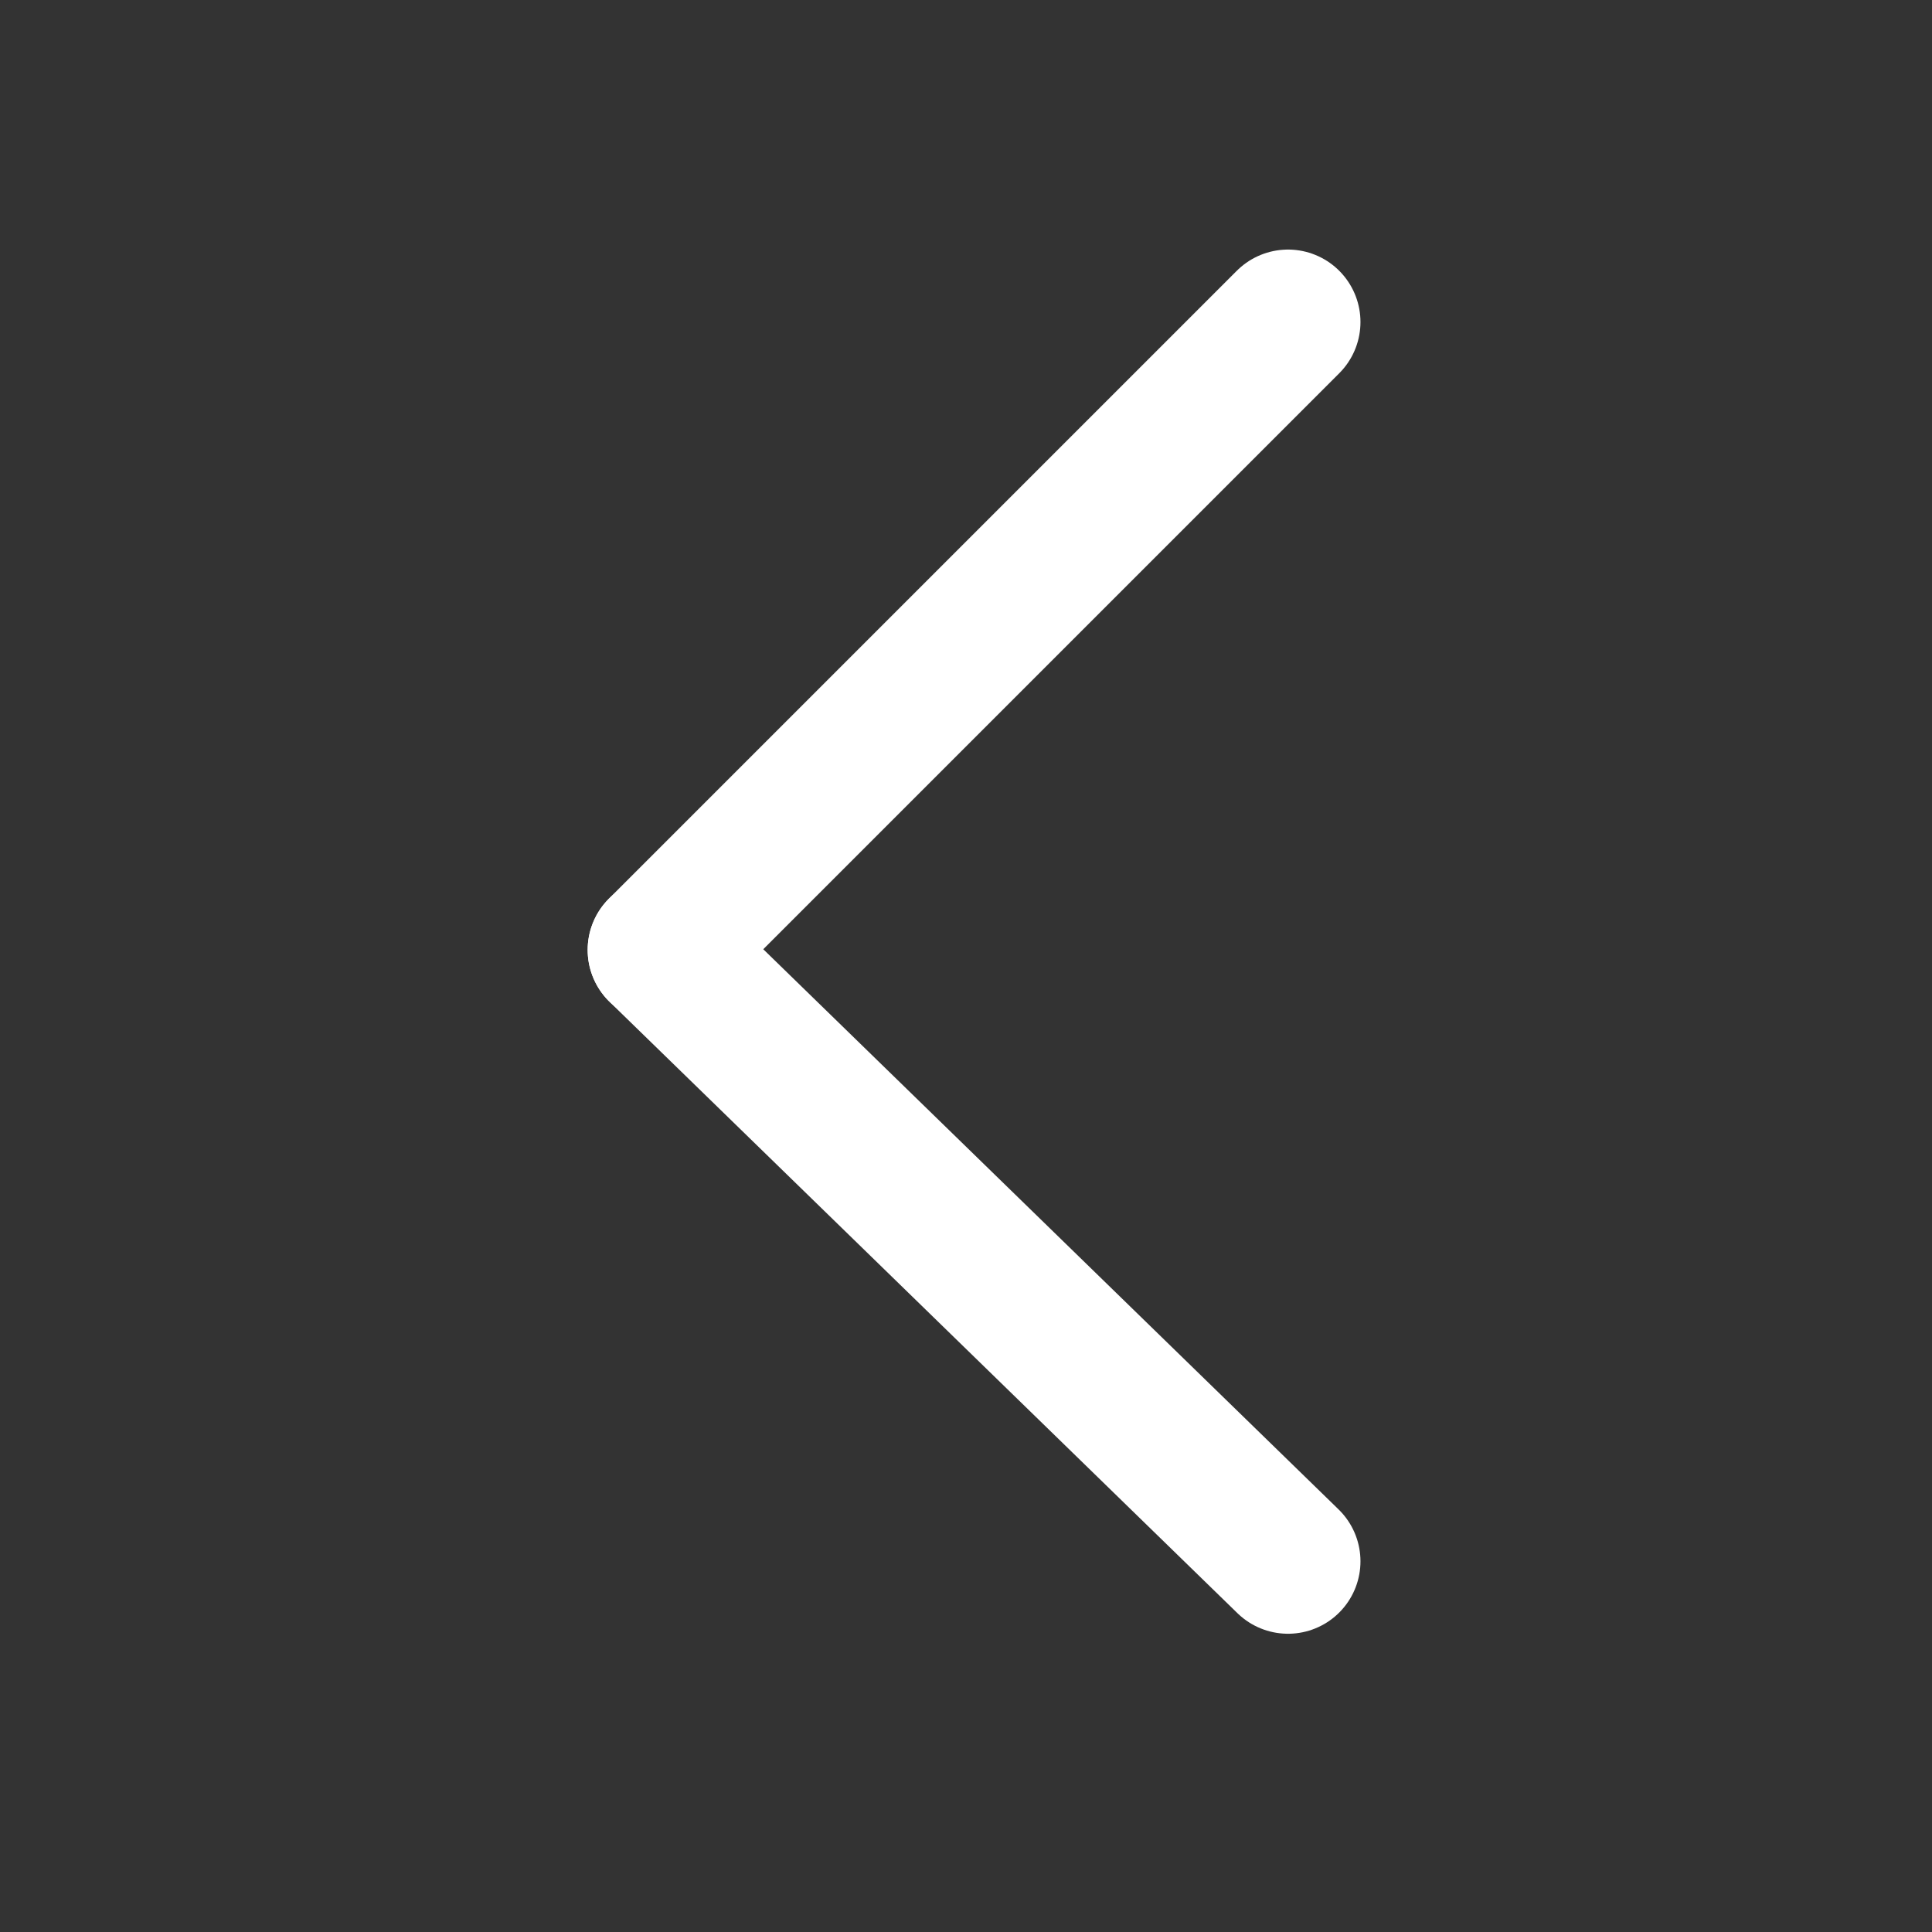
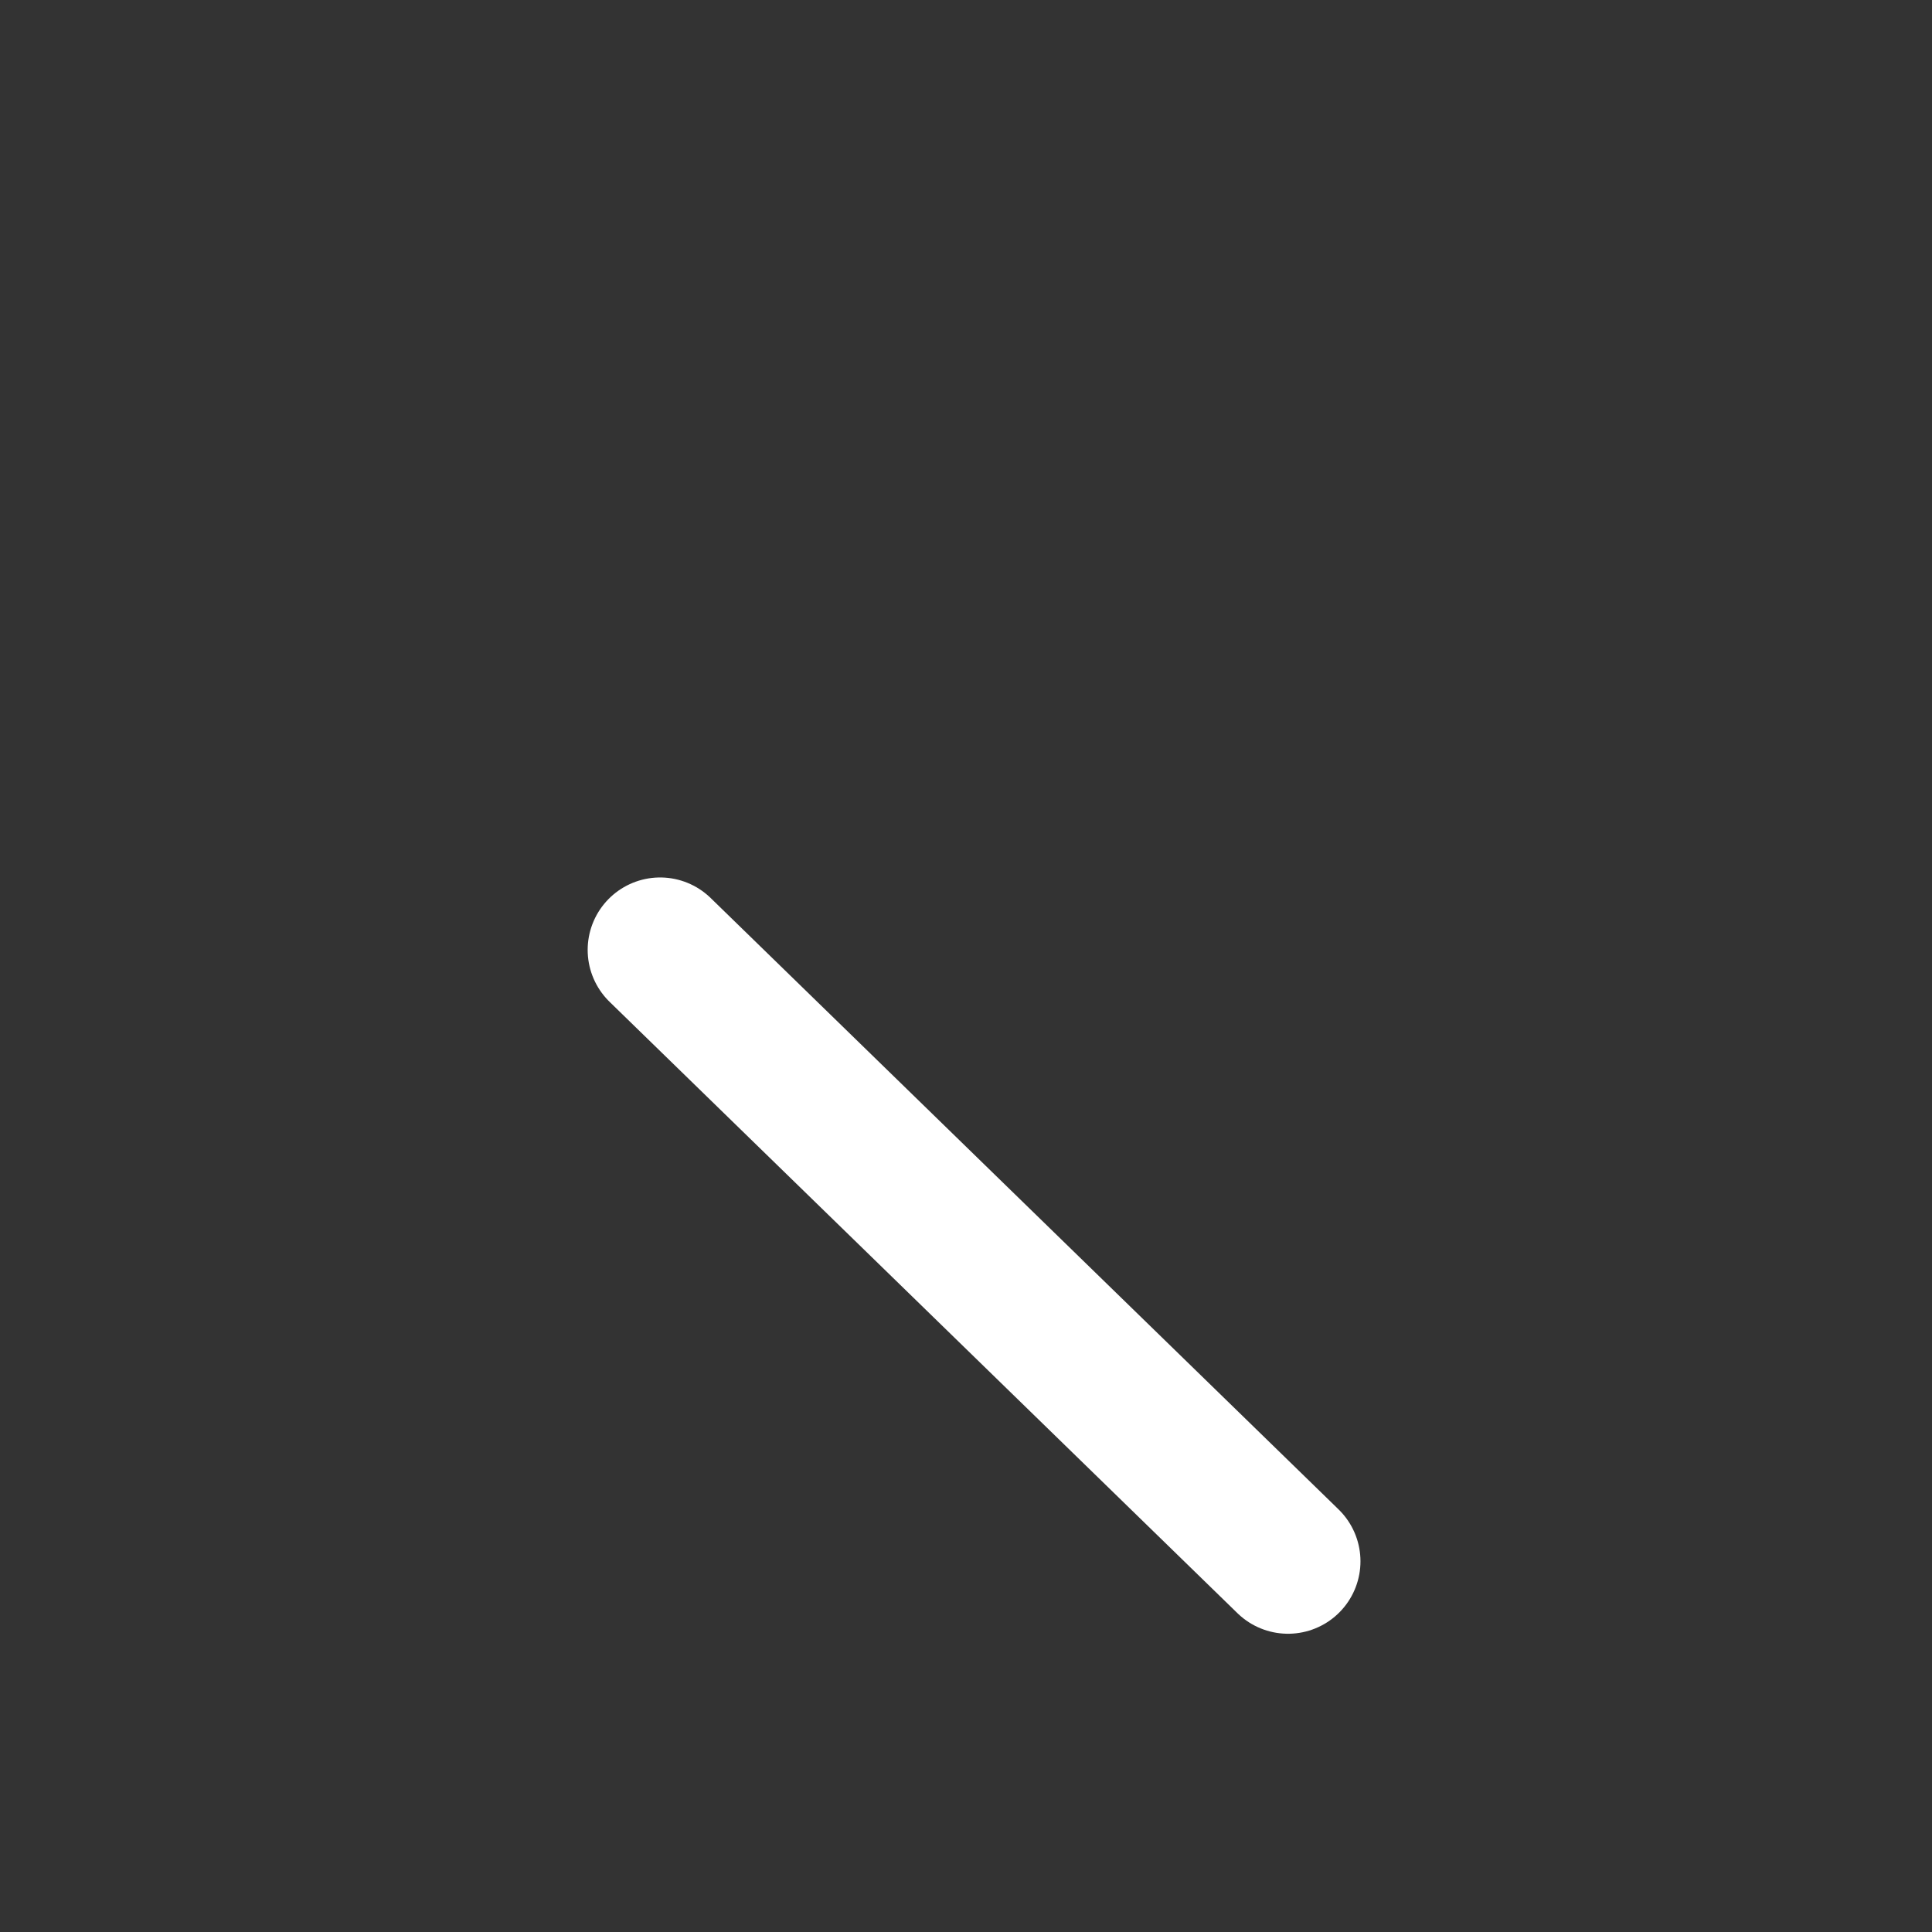
<svg xmlns="http://www.w3.org/2000/svg" width="40px" height="40px" viewBox="0 0 40 40" version="1.1">
  <rect x="0" y="0" width="40" height="40" fill="#333333" stroke="none" />
  <title>A0A8EE98-B4E1-43CF-8F83-8E214635E4AA</title>
  <g id="Page-1" stroke="none" stroke-width="1" fill="none" fill-rule="evenodd" stroke-linecap="round" stroke-linejoin="round">
    <g id="Mensualités-calculées" transform="translate(-60, -162)" stroke="#FFFFFF" stroke-width="3">
      <g id="Chevron" transform="translate(80, 182) scale(-1, 1) translate(-80, -182) translate(60, 162)">
        <g id="Group" transform="translate(13.333, 6.667)">
          <line x1="13" y1="13" x2="0" y2="25.658" id="Shape" />
-           <line x1="0" y1="0" x2="13" y2="13" id="Shape" />
        </g>
      </g>
    </g>
  </g>
</svg>